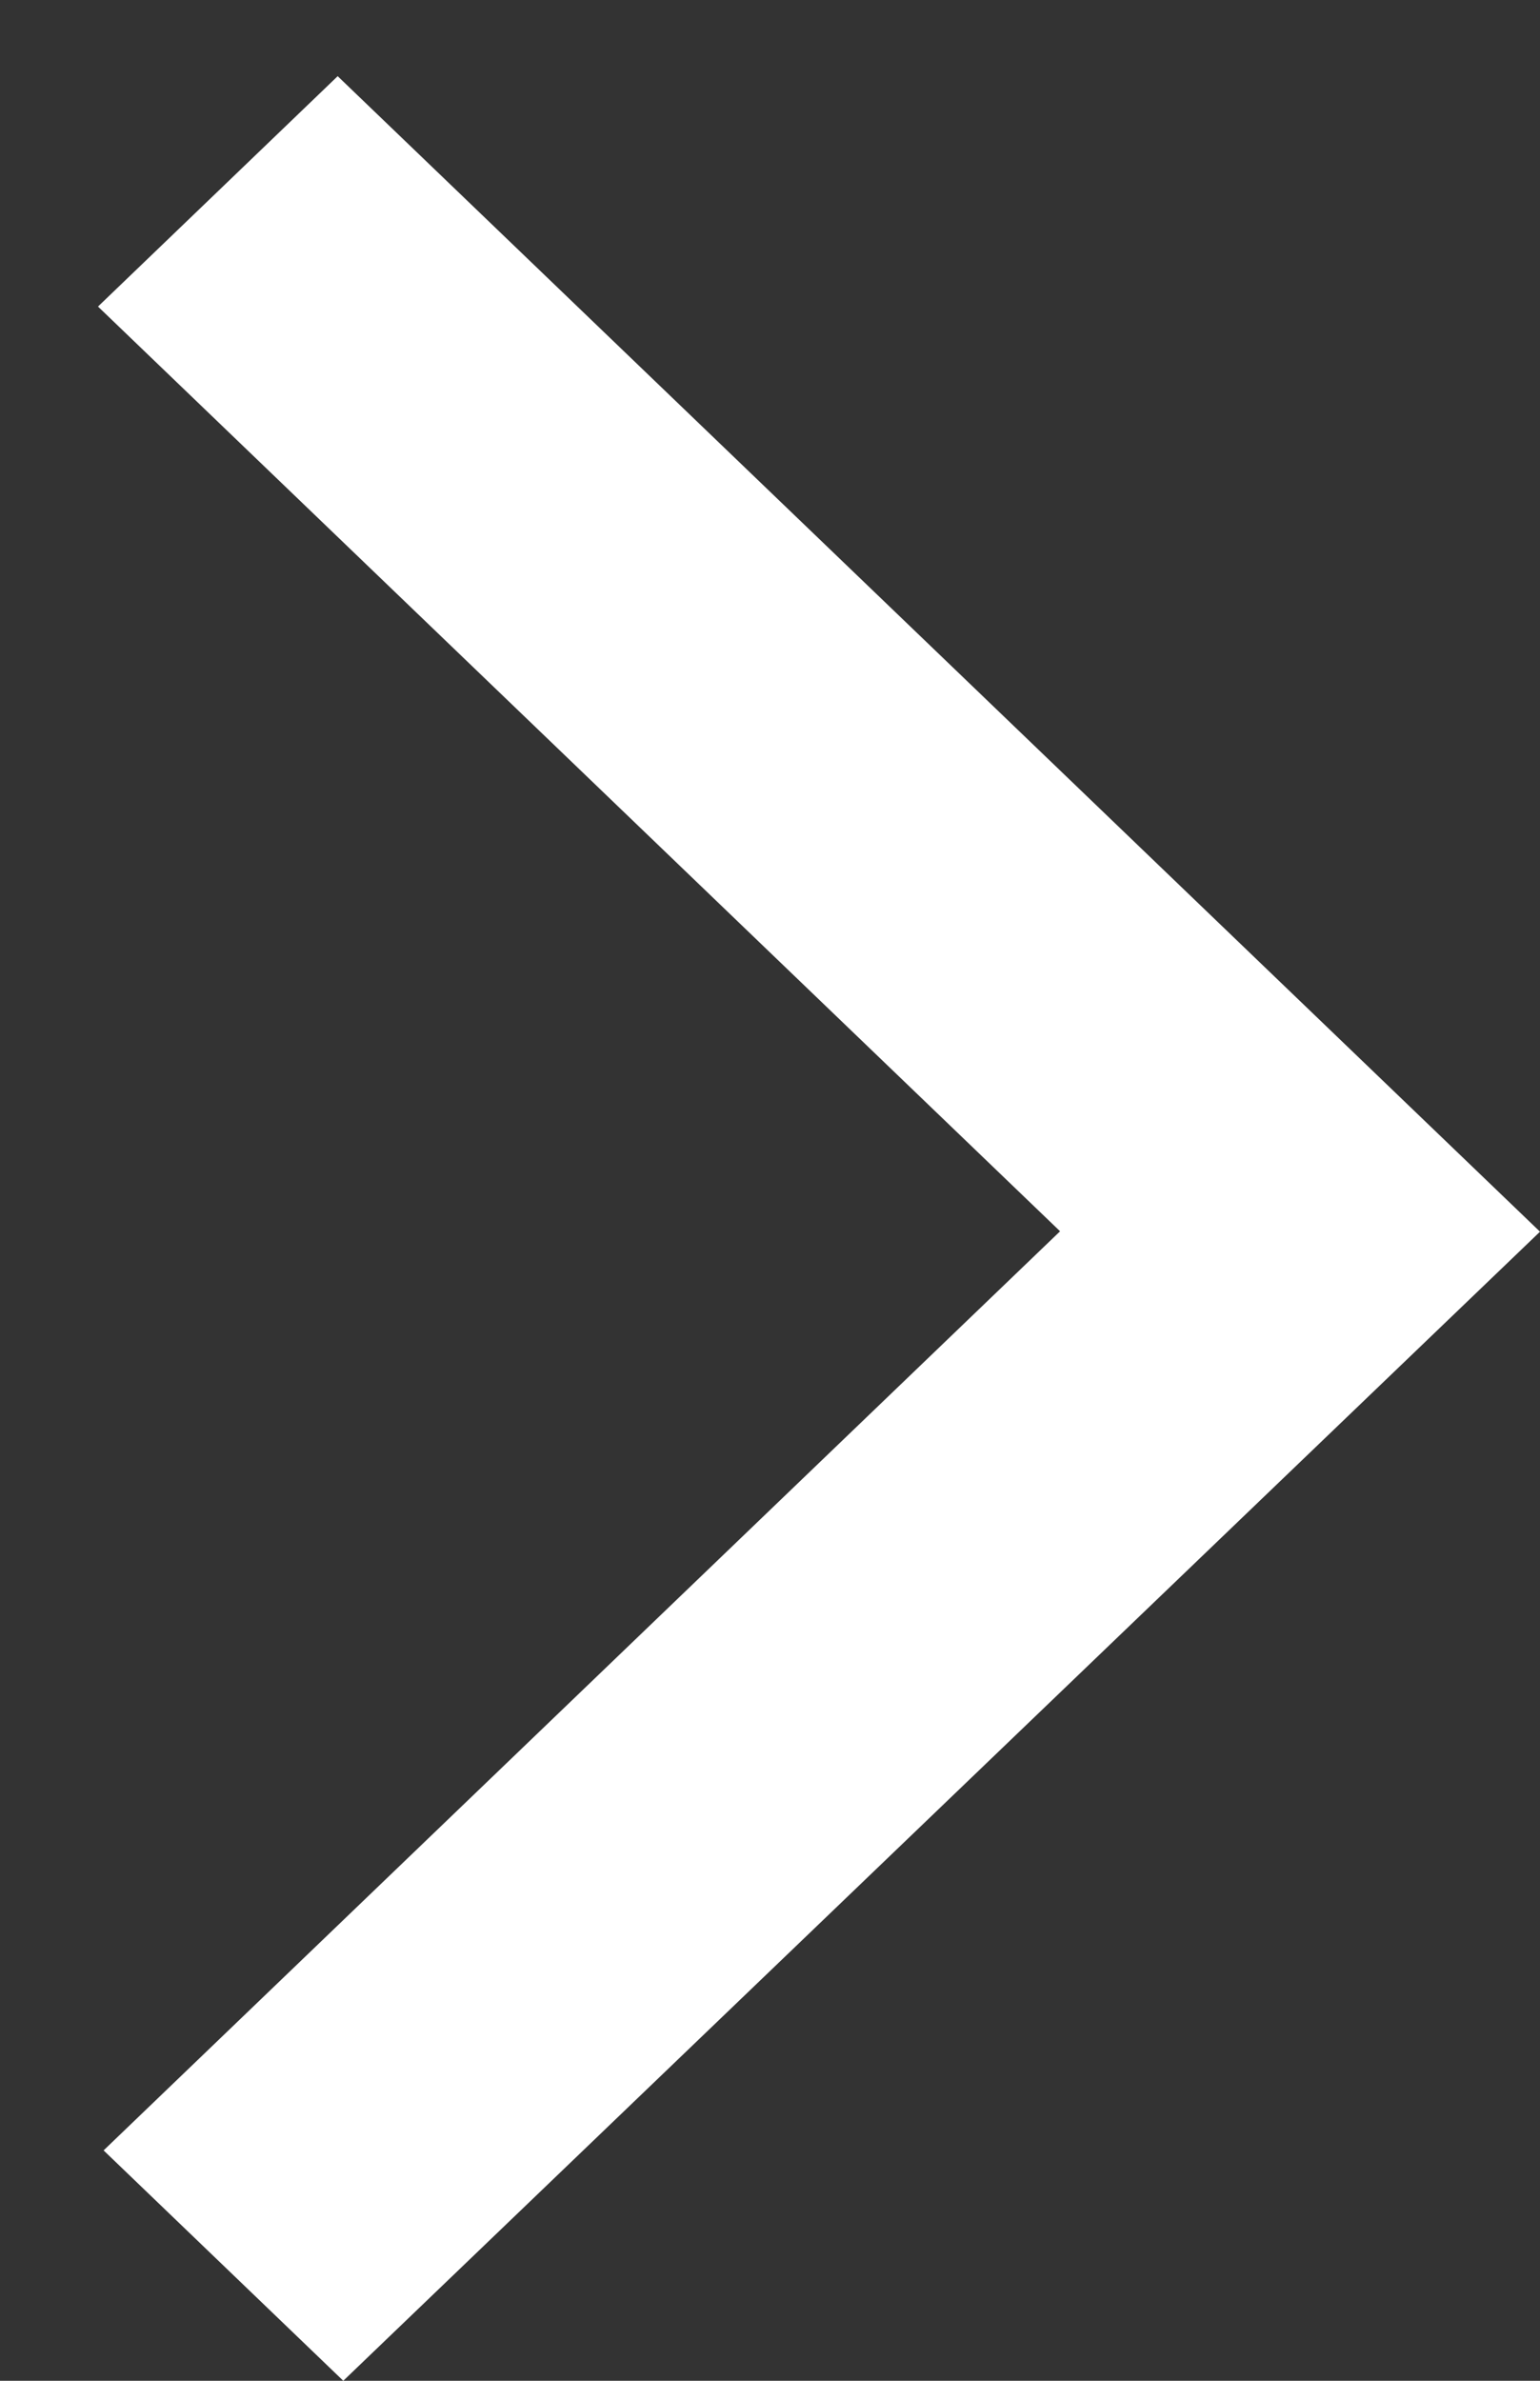
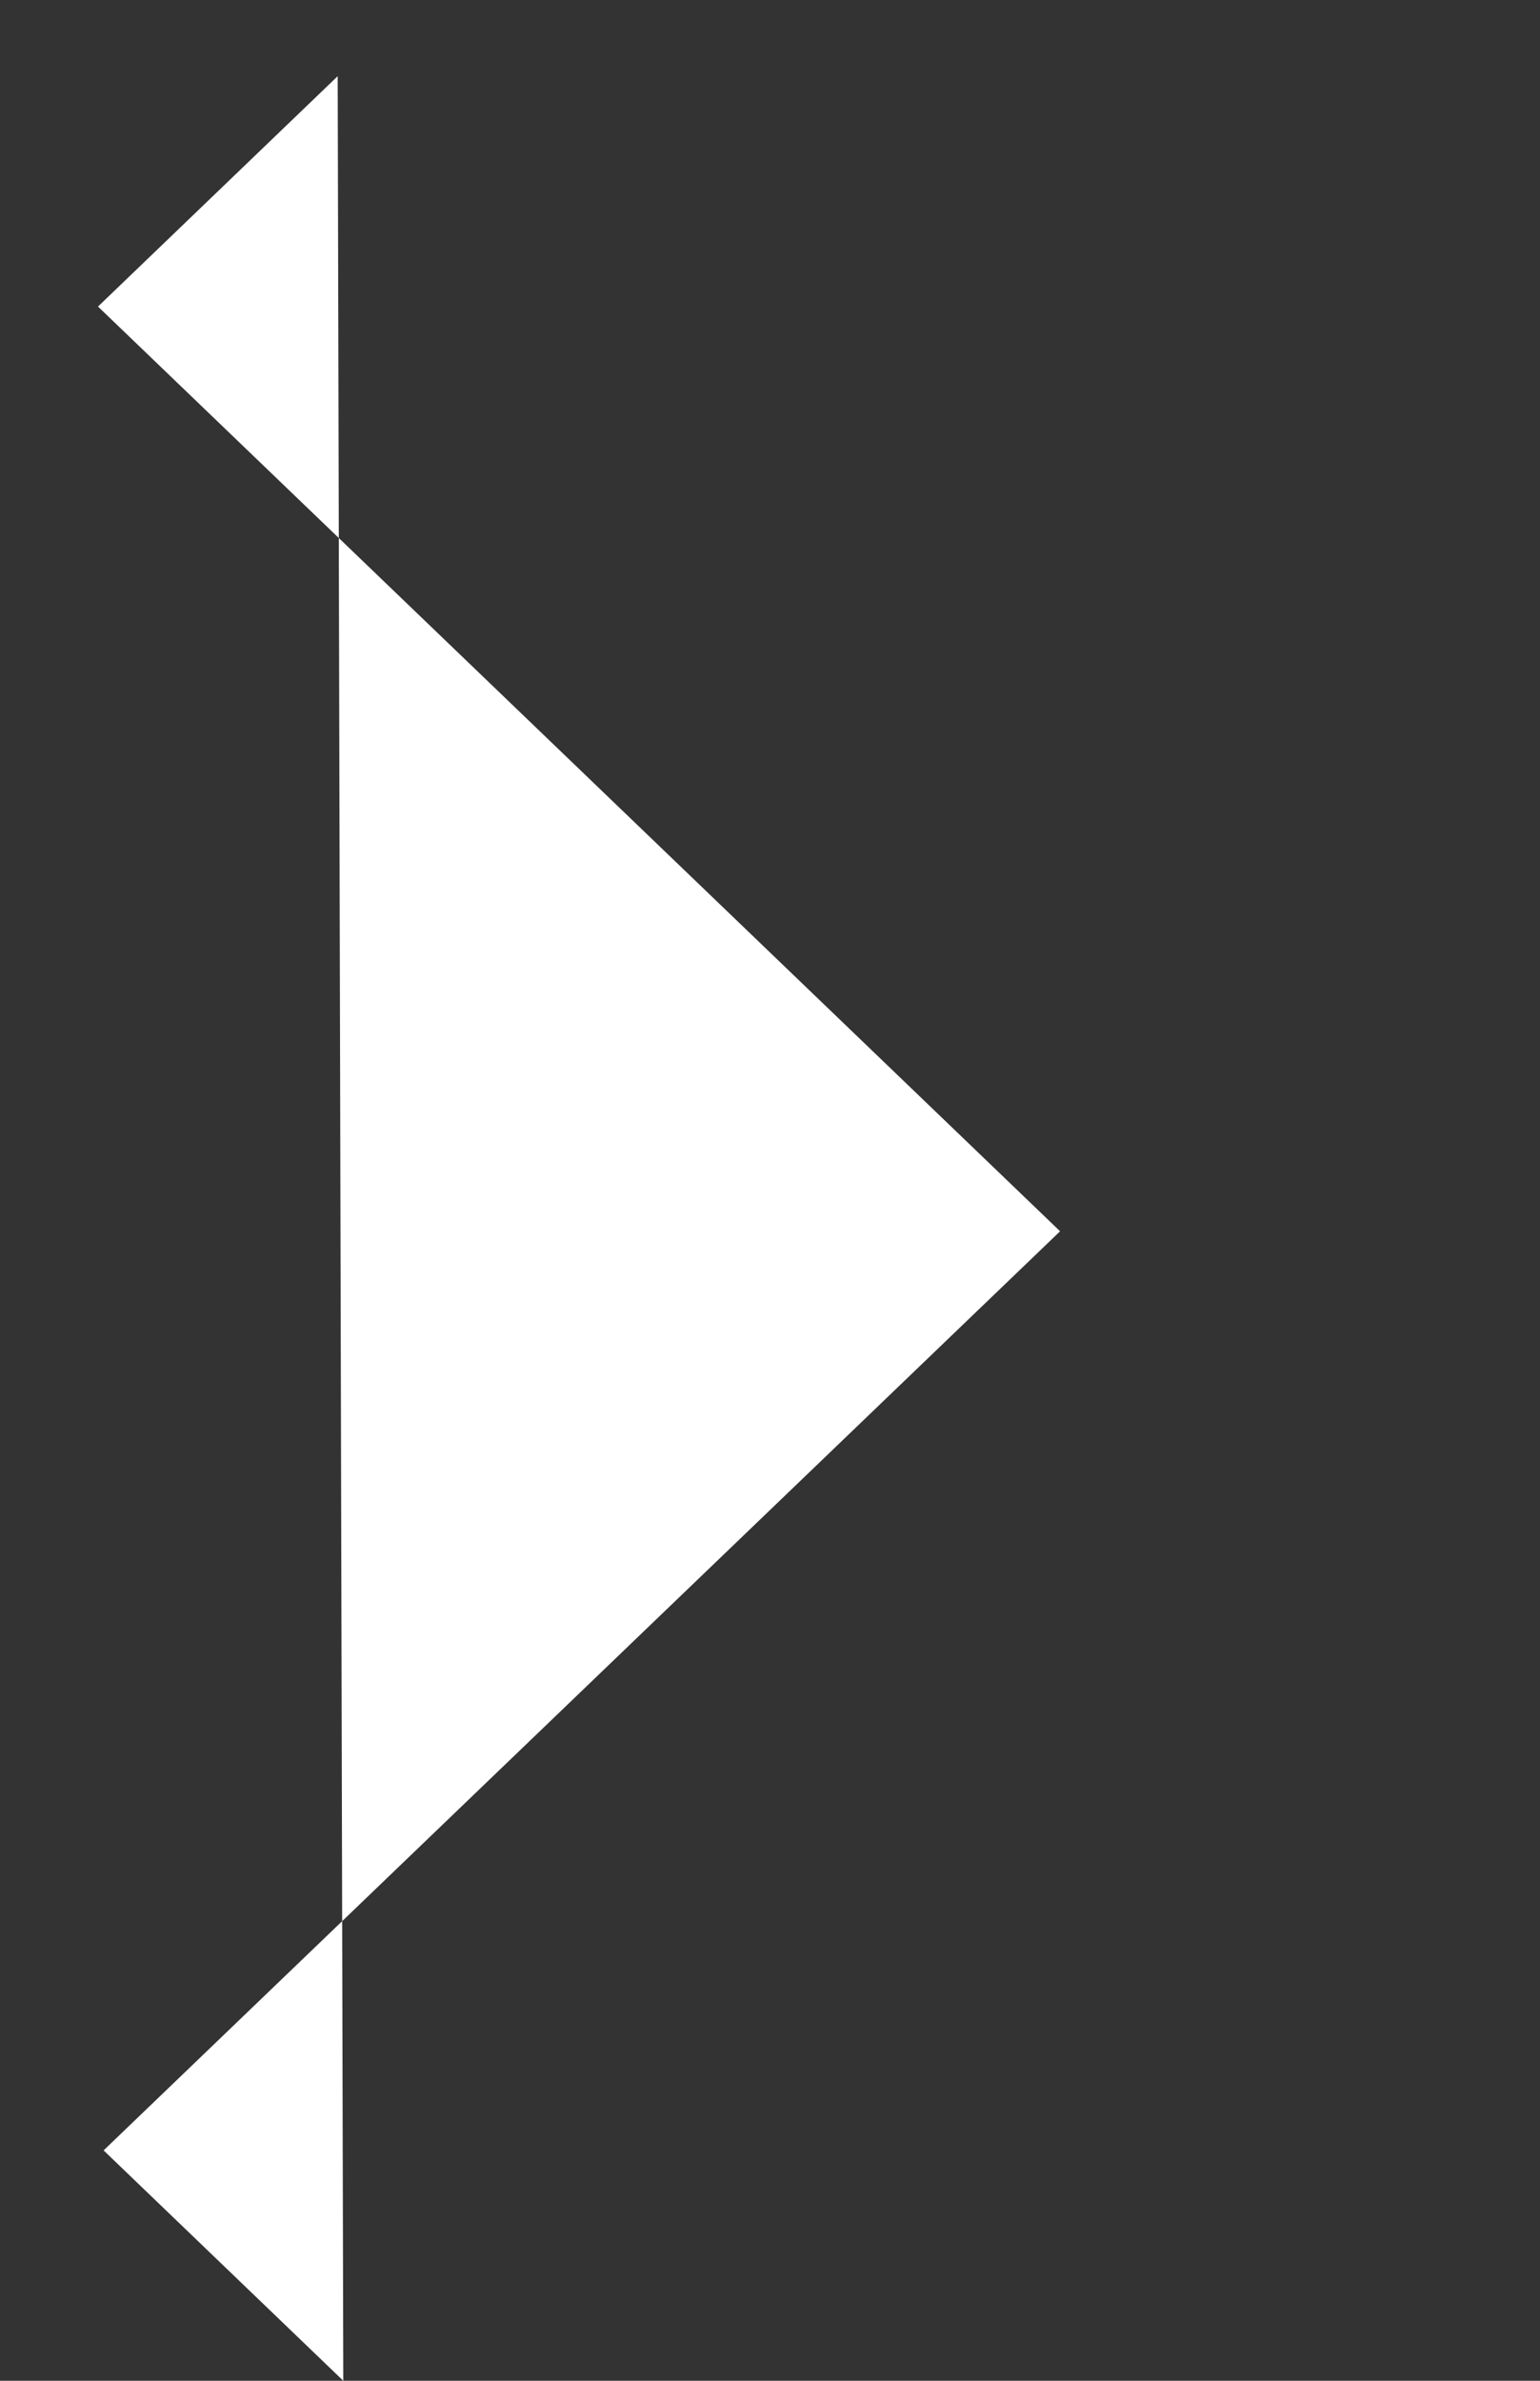
<svg xmlns="http://www.w3.org/2000/svg" width="11" height="17" viewBox="0 0 11 17" fill="none">
  <rect x="0" y="0" width="11" height="17" fill="#333333" stroke="none" />
-   <path fill-rule="evenodd" clip-rule="evenodd" d="M0.74 15.355L2.452 17L11 8.795L2.412 0.544L0.7 2.189L7.572 8.792L0.74 15.355Z" fill="white" />
+   <path fill-rule="evenodd" clip-rule="evenodd" d="M0.74 15.355L2.452 17L2.412 0.544L0.7 2.189L7.572 8.792L0.74 15.355Z" fill="white" />
</svg>